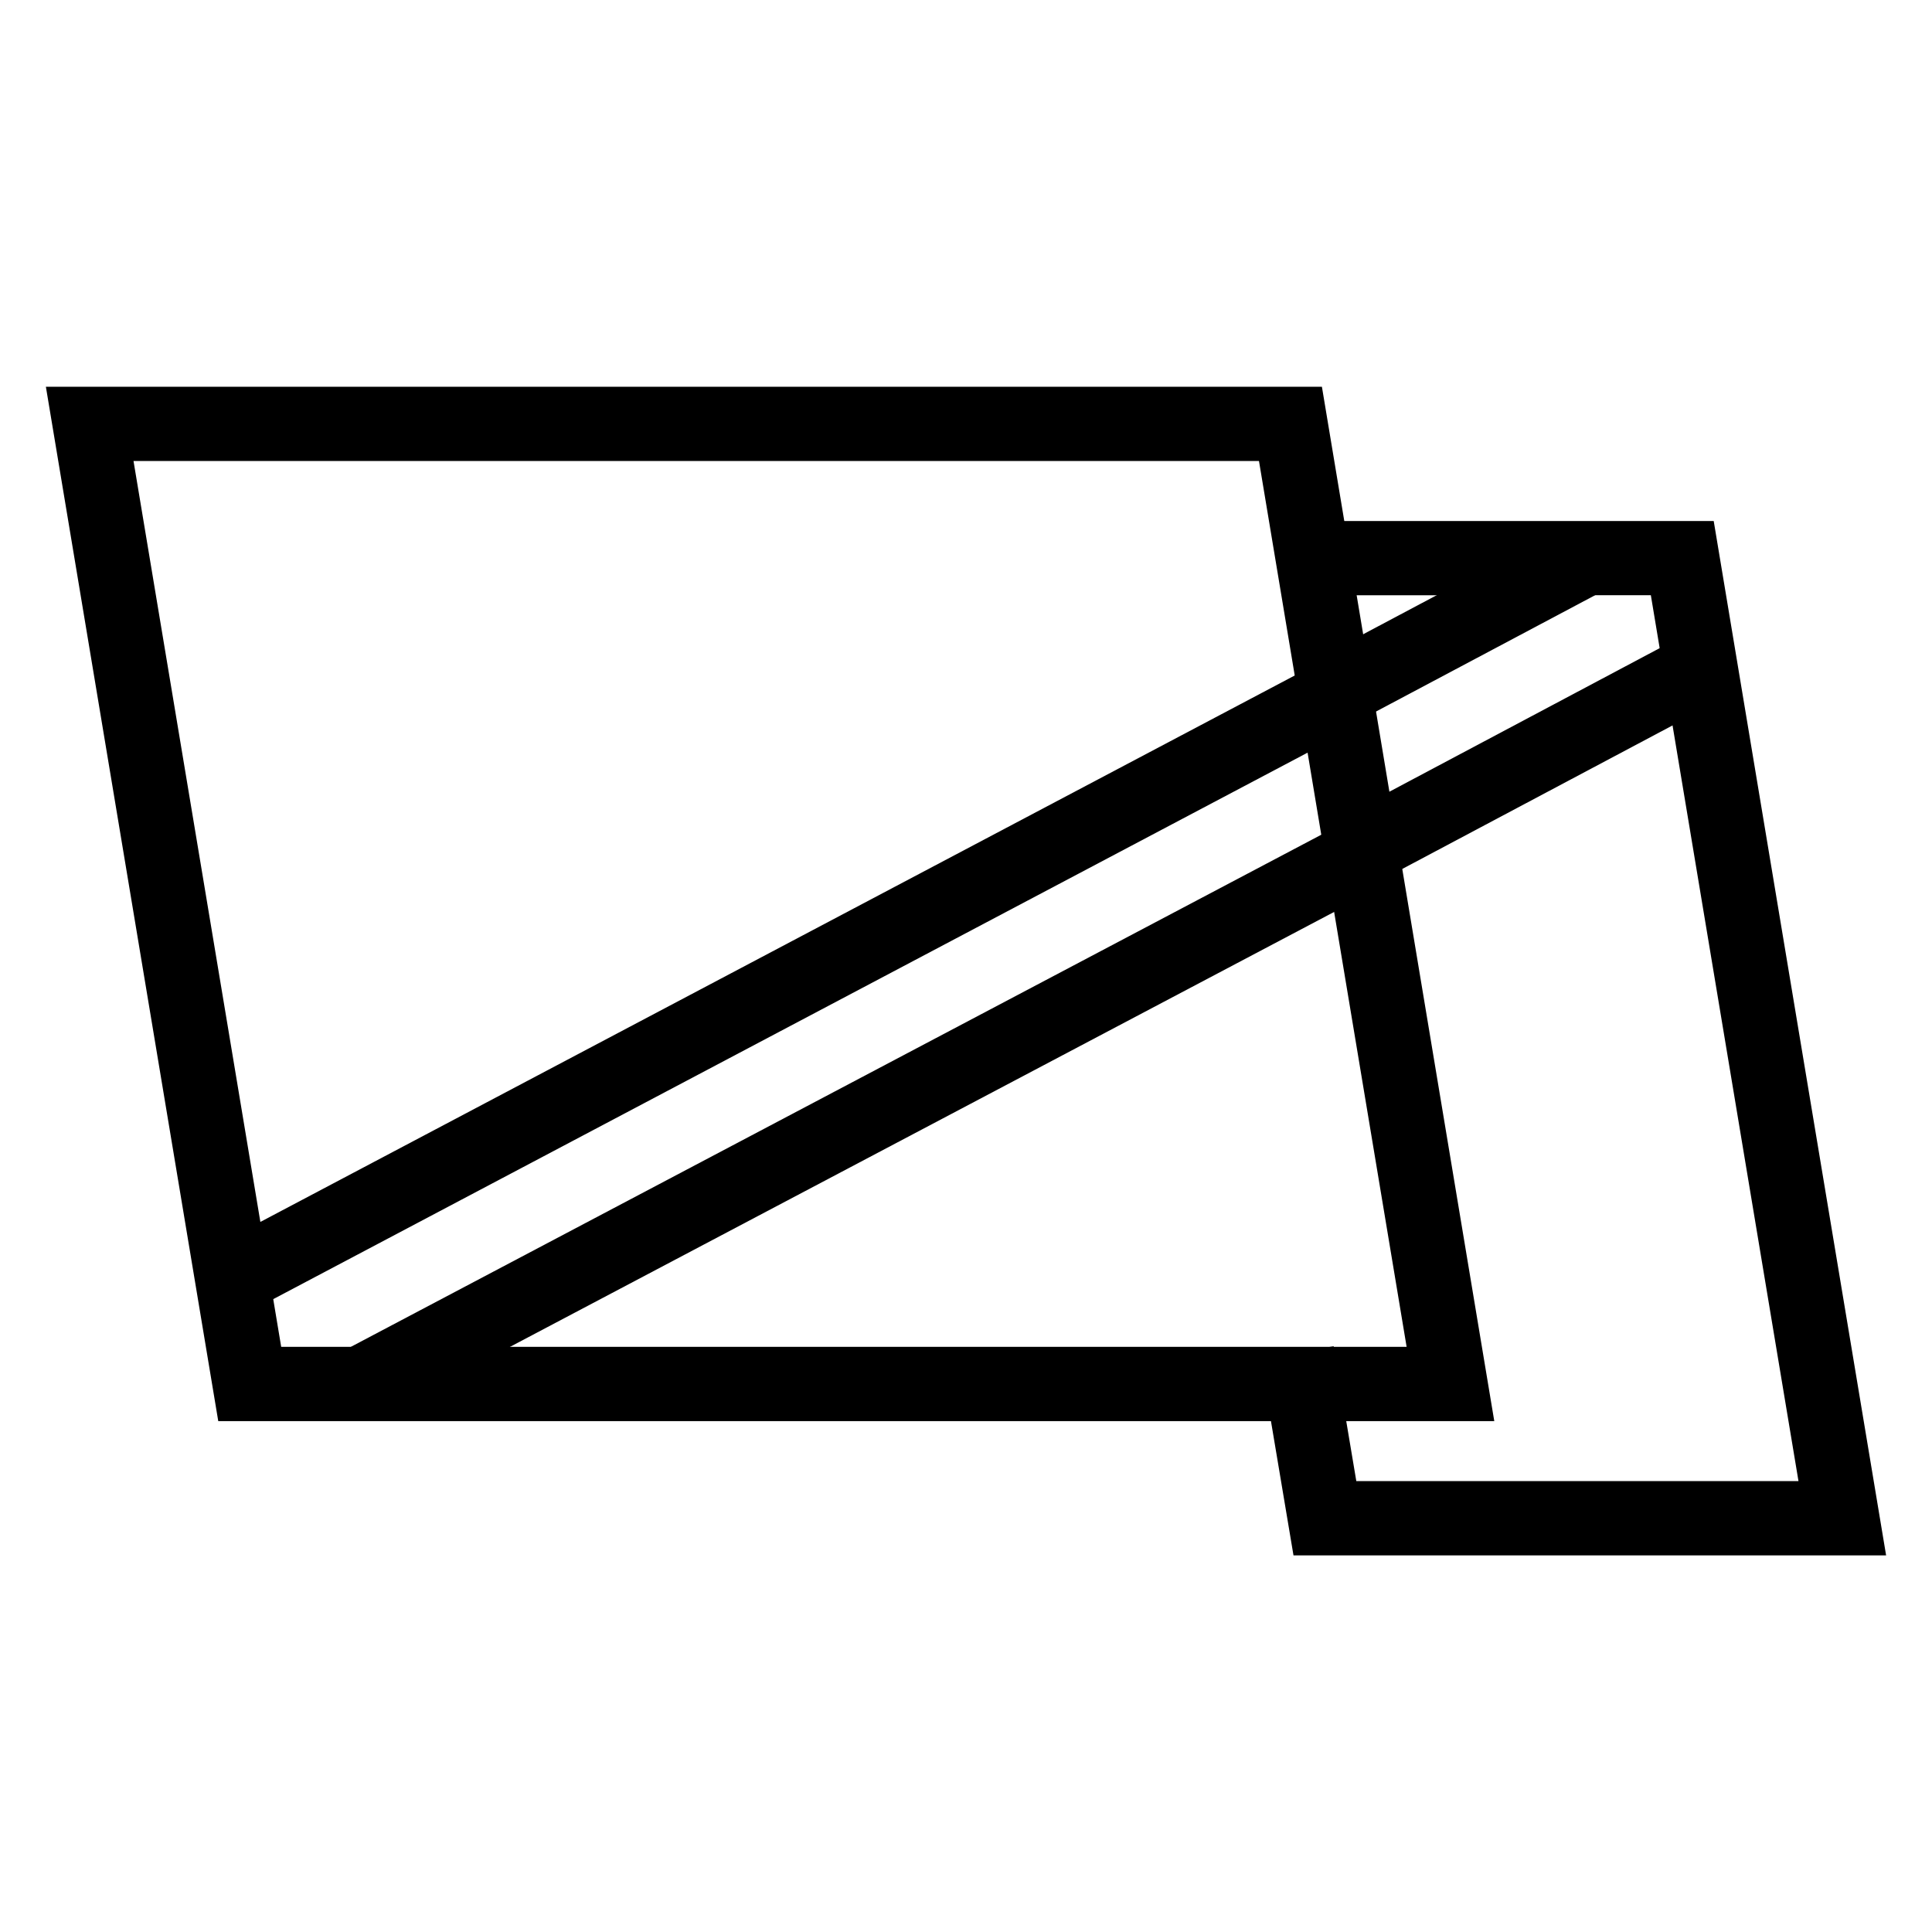
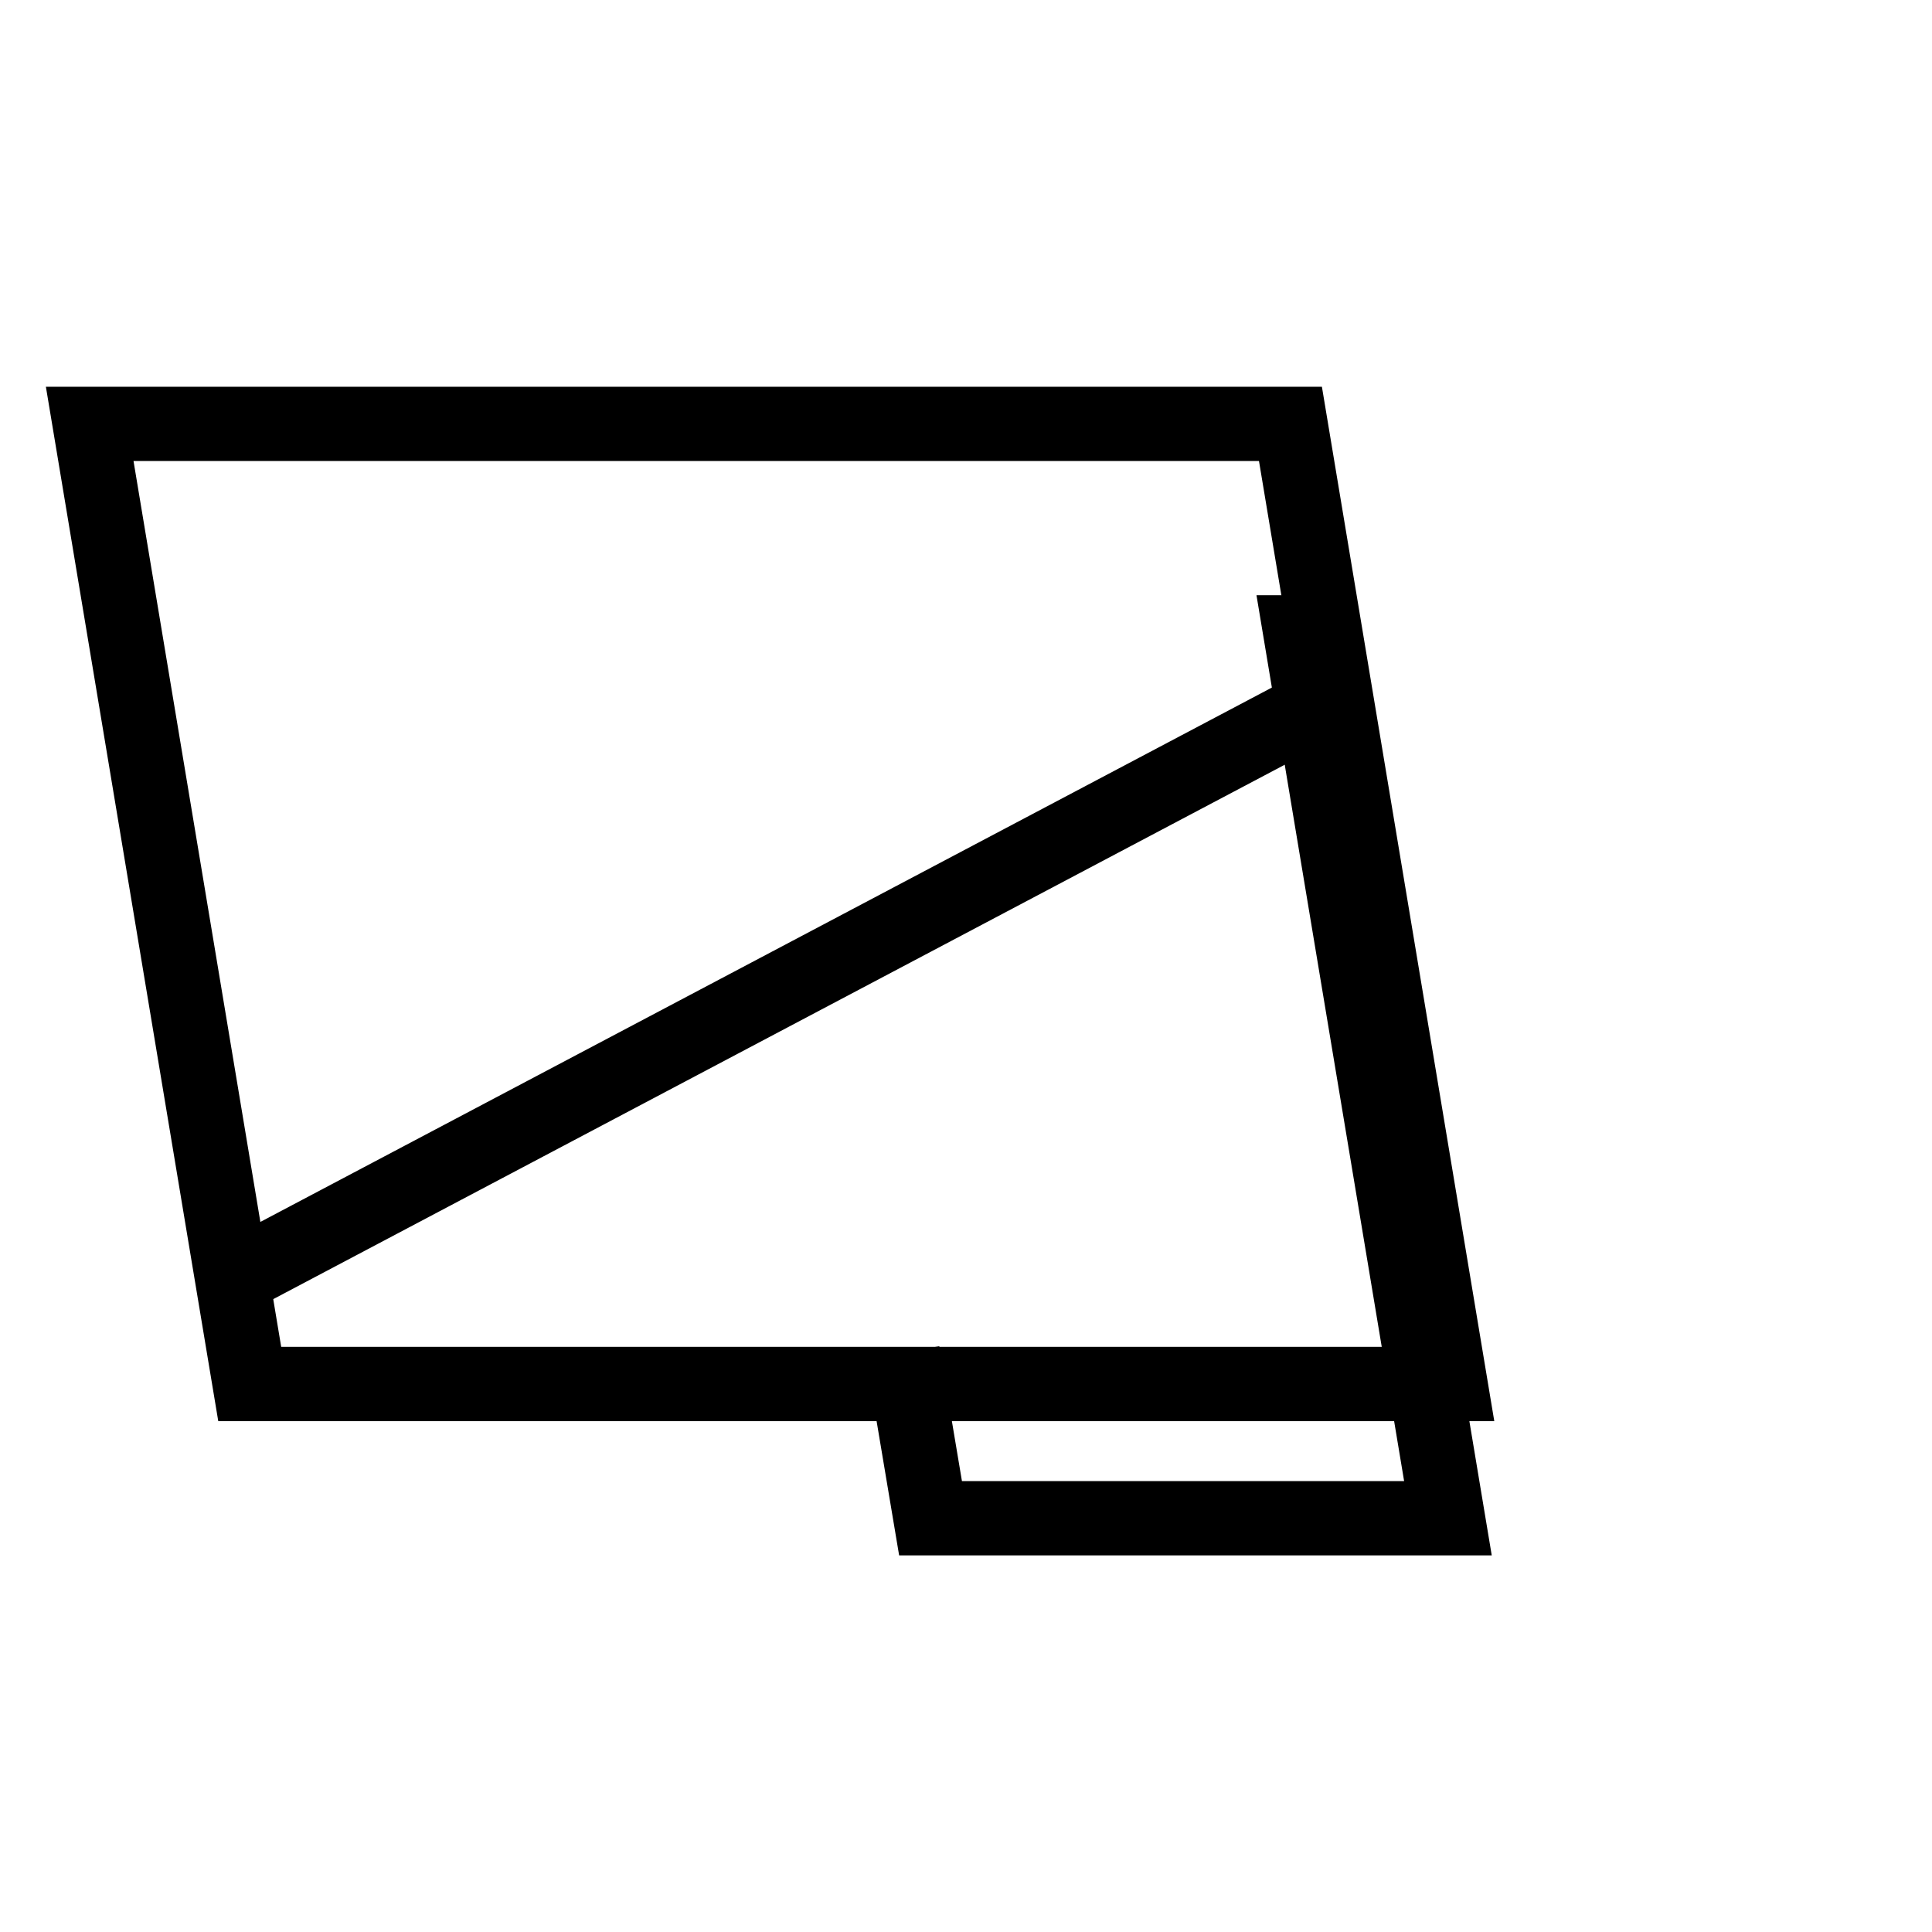
<svg xmlns="http://www.w3.org/2000/svg" fill="#000000" width="800px" height="800px" version="1.1" viewBox="144 144 512 512">
  <g>
    <path d="m156.16 246.49h338.16l45.68 274.12h-338.16zm23.223 19.684h298.26l39.125 234.75h-298.25z" fill-rule="evenodd" />
-     <path d="m503.48 301.75h-9.84v-19.68h104.51l45.688 274.12h-157.05l-7.125-42.449-1.633-9.711 19.402-3.258 1.633 9.699 4.371 26.039h117.18l-39.125-234.77z" />
-     <path d="m513.45 375.43-8.699 4.613-9.227-17.379 8.695-4.613 78.664-41.781 8.688-4.613 9.23 17.387-8.688 4.613z" />
-     <path d="m506.95 333.47-8.688 4.617-9.23-17.387 8.688-4.617 54.672-29.027 8.688-4.613 9.23 17.387-8.688 4.613z" />
+     <path d="m503.48 301.75h-9.84v-19.68l45.688 274.12h-157.05l-7.125-42.449-1.633-9.711 19.402-3.258 1.633 9.699 4.371 26.039h117.18l-39.125-234.77z" />
    <path d="m213.94 489.59-8.695 4.594-9.191-17.406 8.699-4.598 285.36-150.75 8.699-4.598 9.191 17.398-8.699 4.594z" />
-     <path d="m494.46 365.05 8.699-4.594 9.191 17.406-8.707 4.598-251.32 132.63-8.711 4.594-9.18-17.406 8.699-4.594z" />
  </g>
</svg>